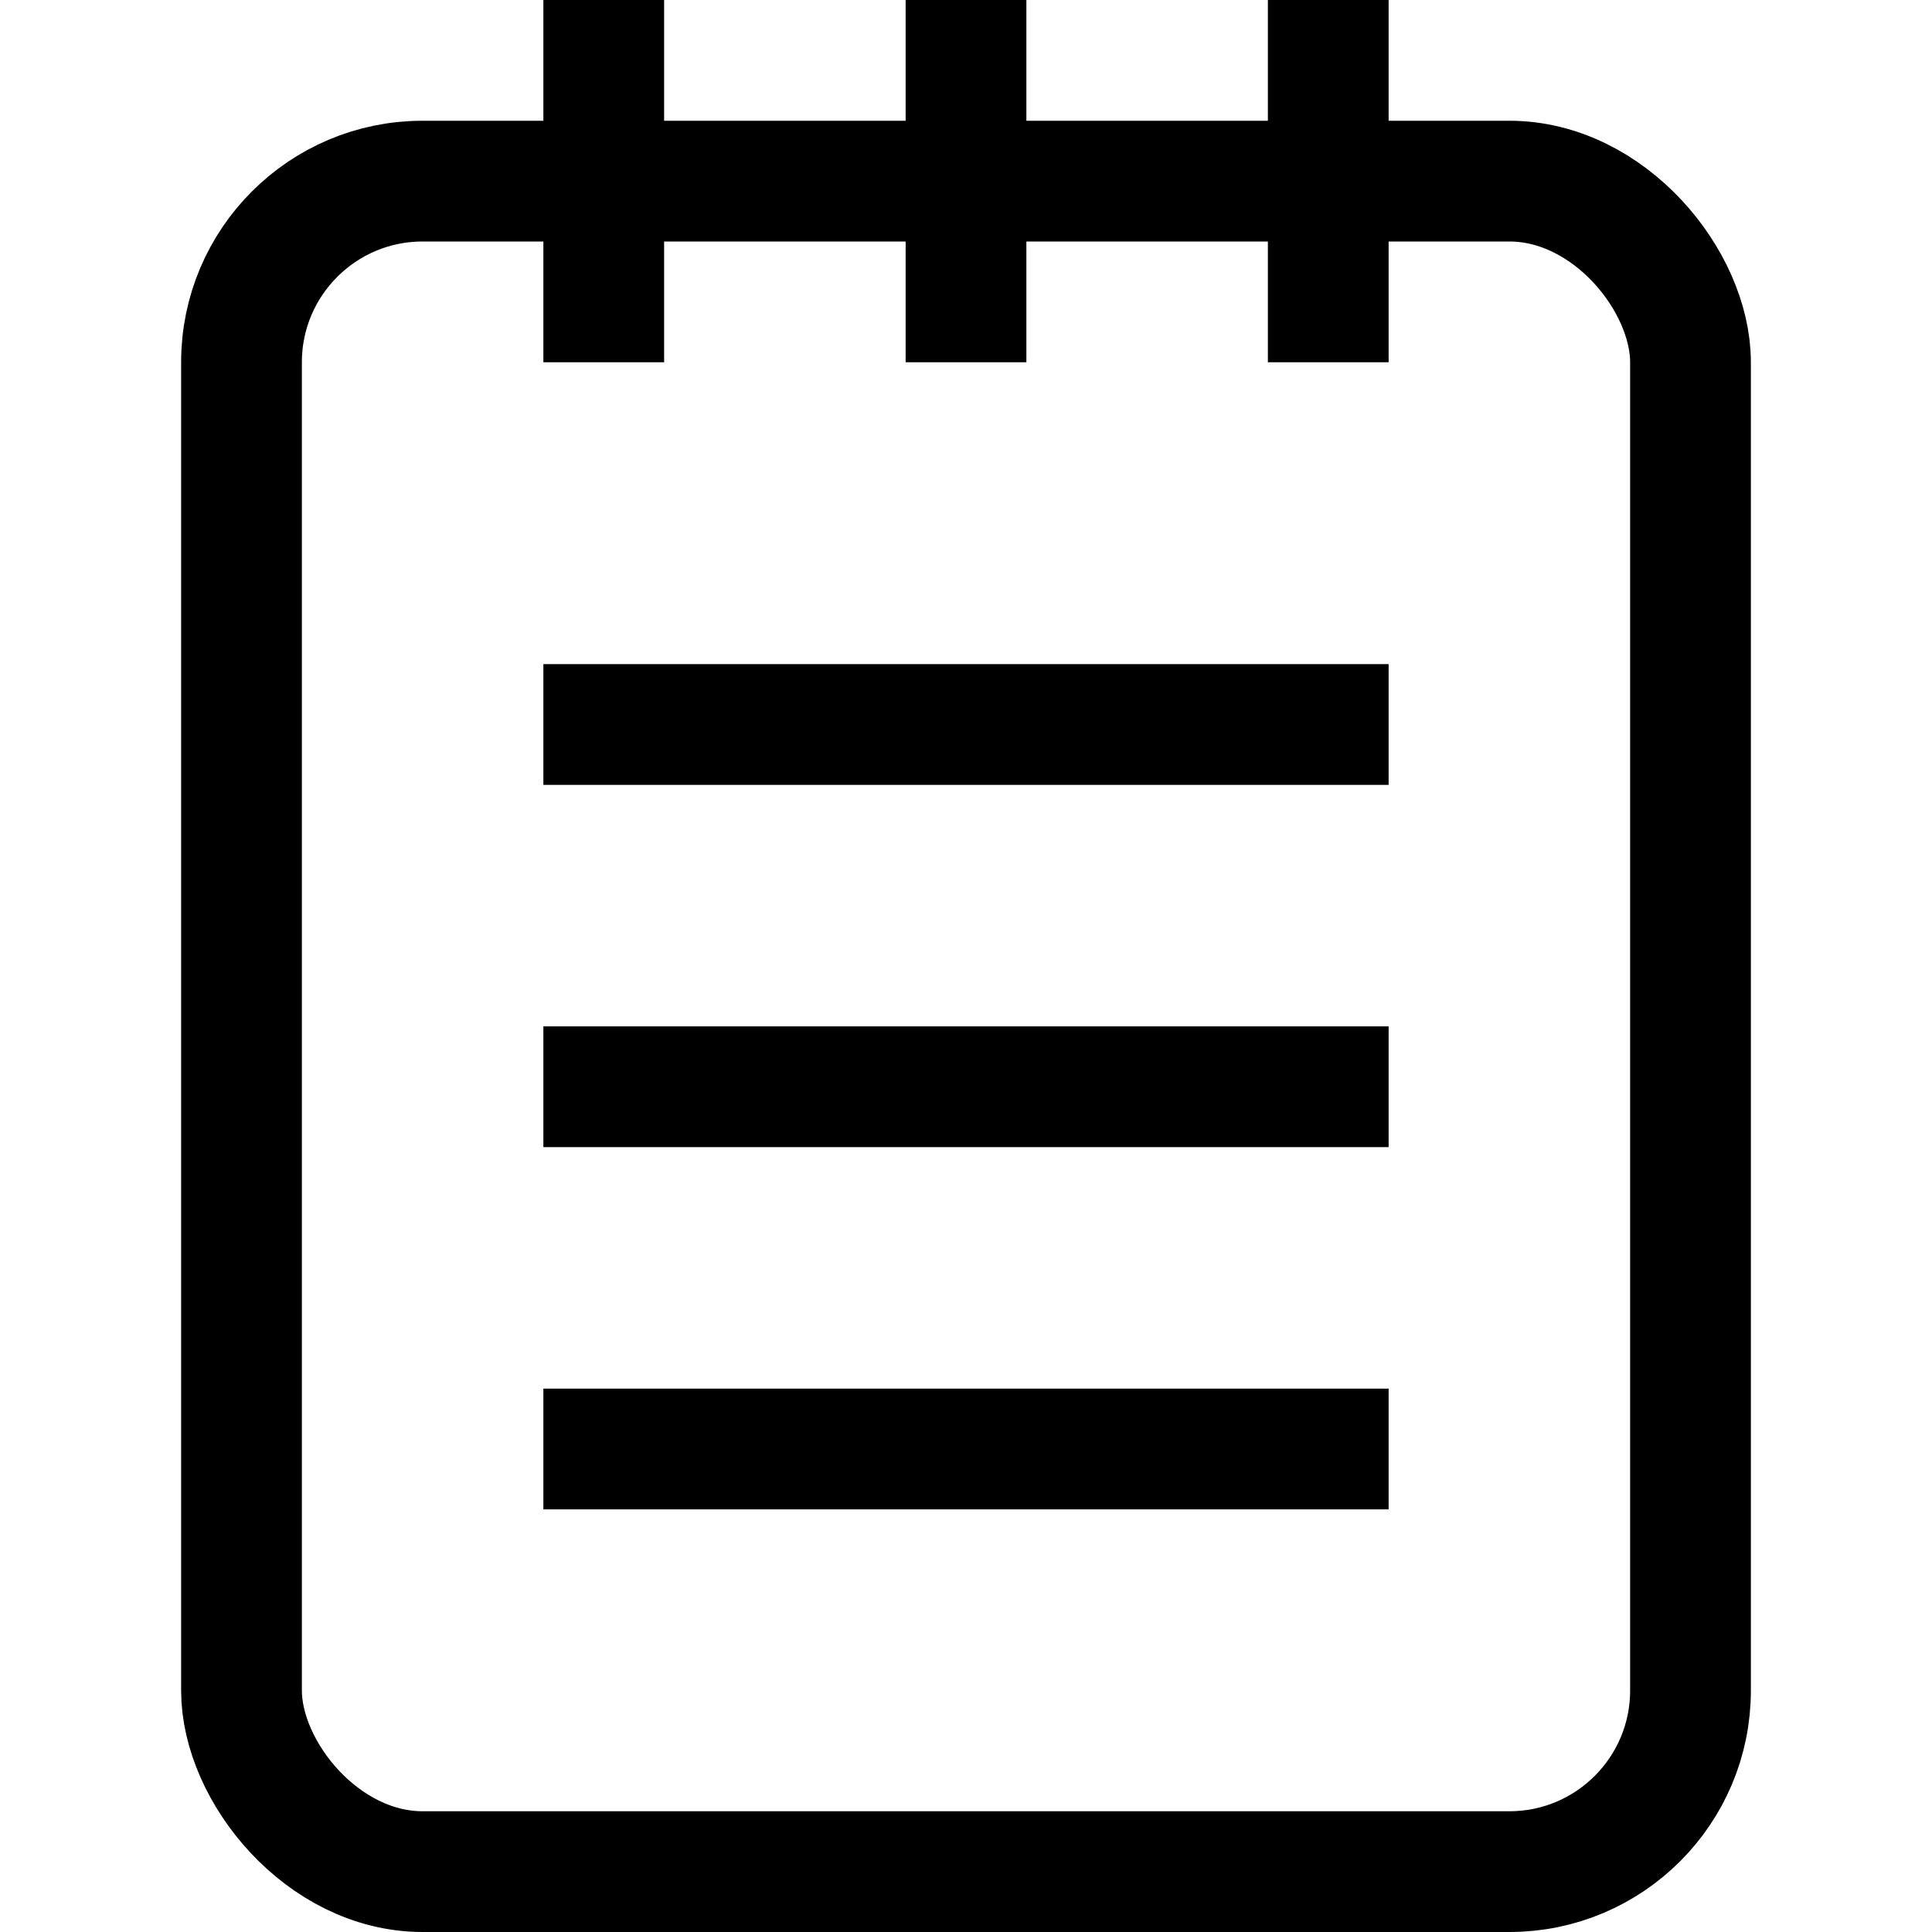
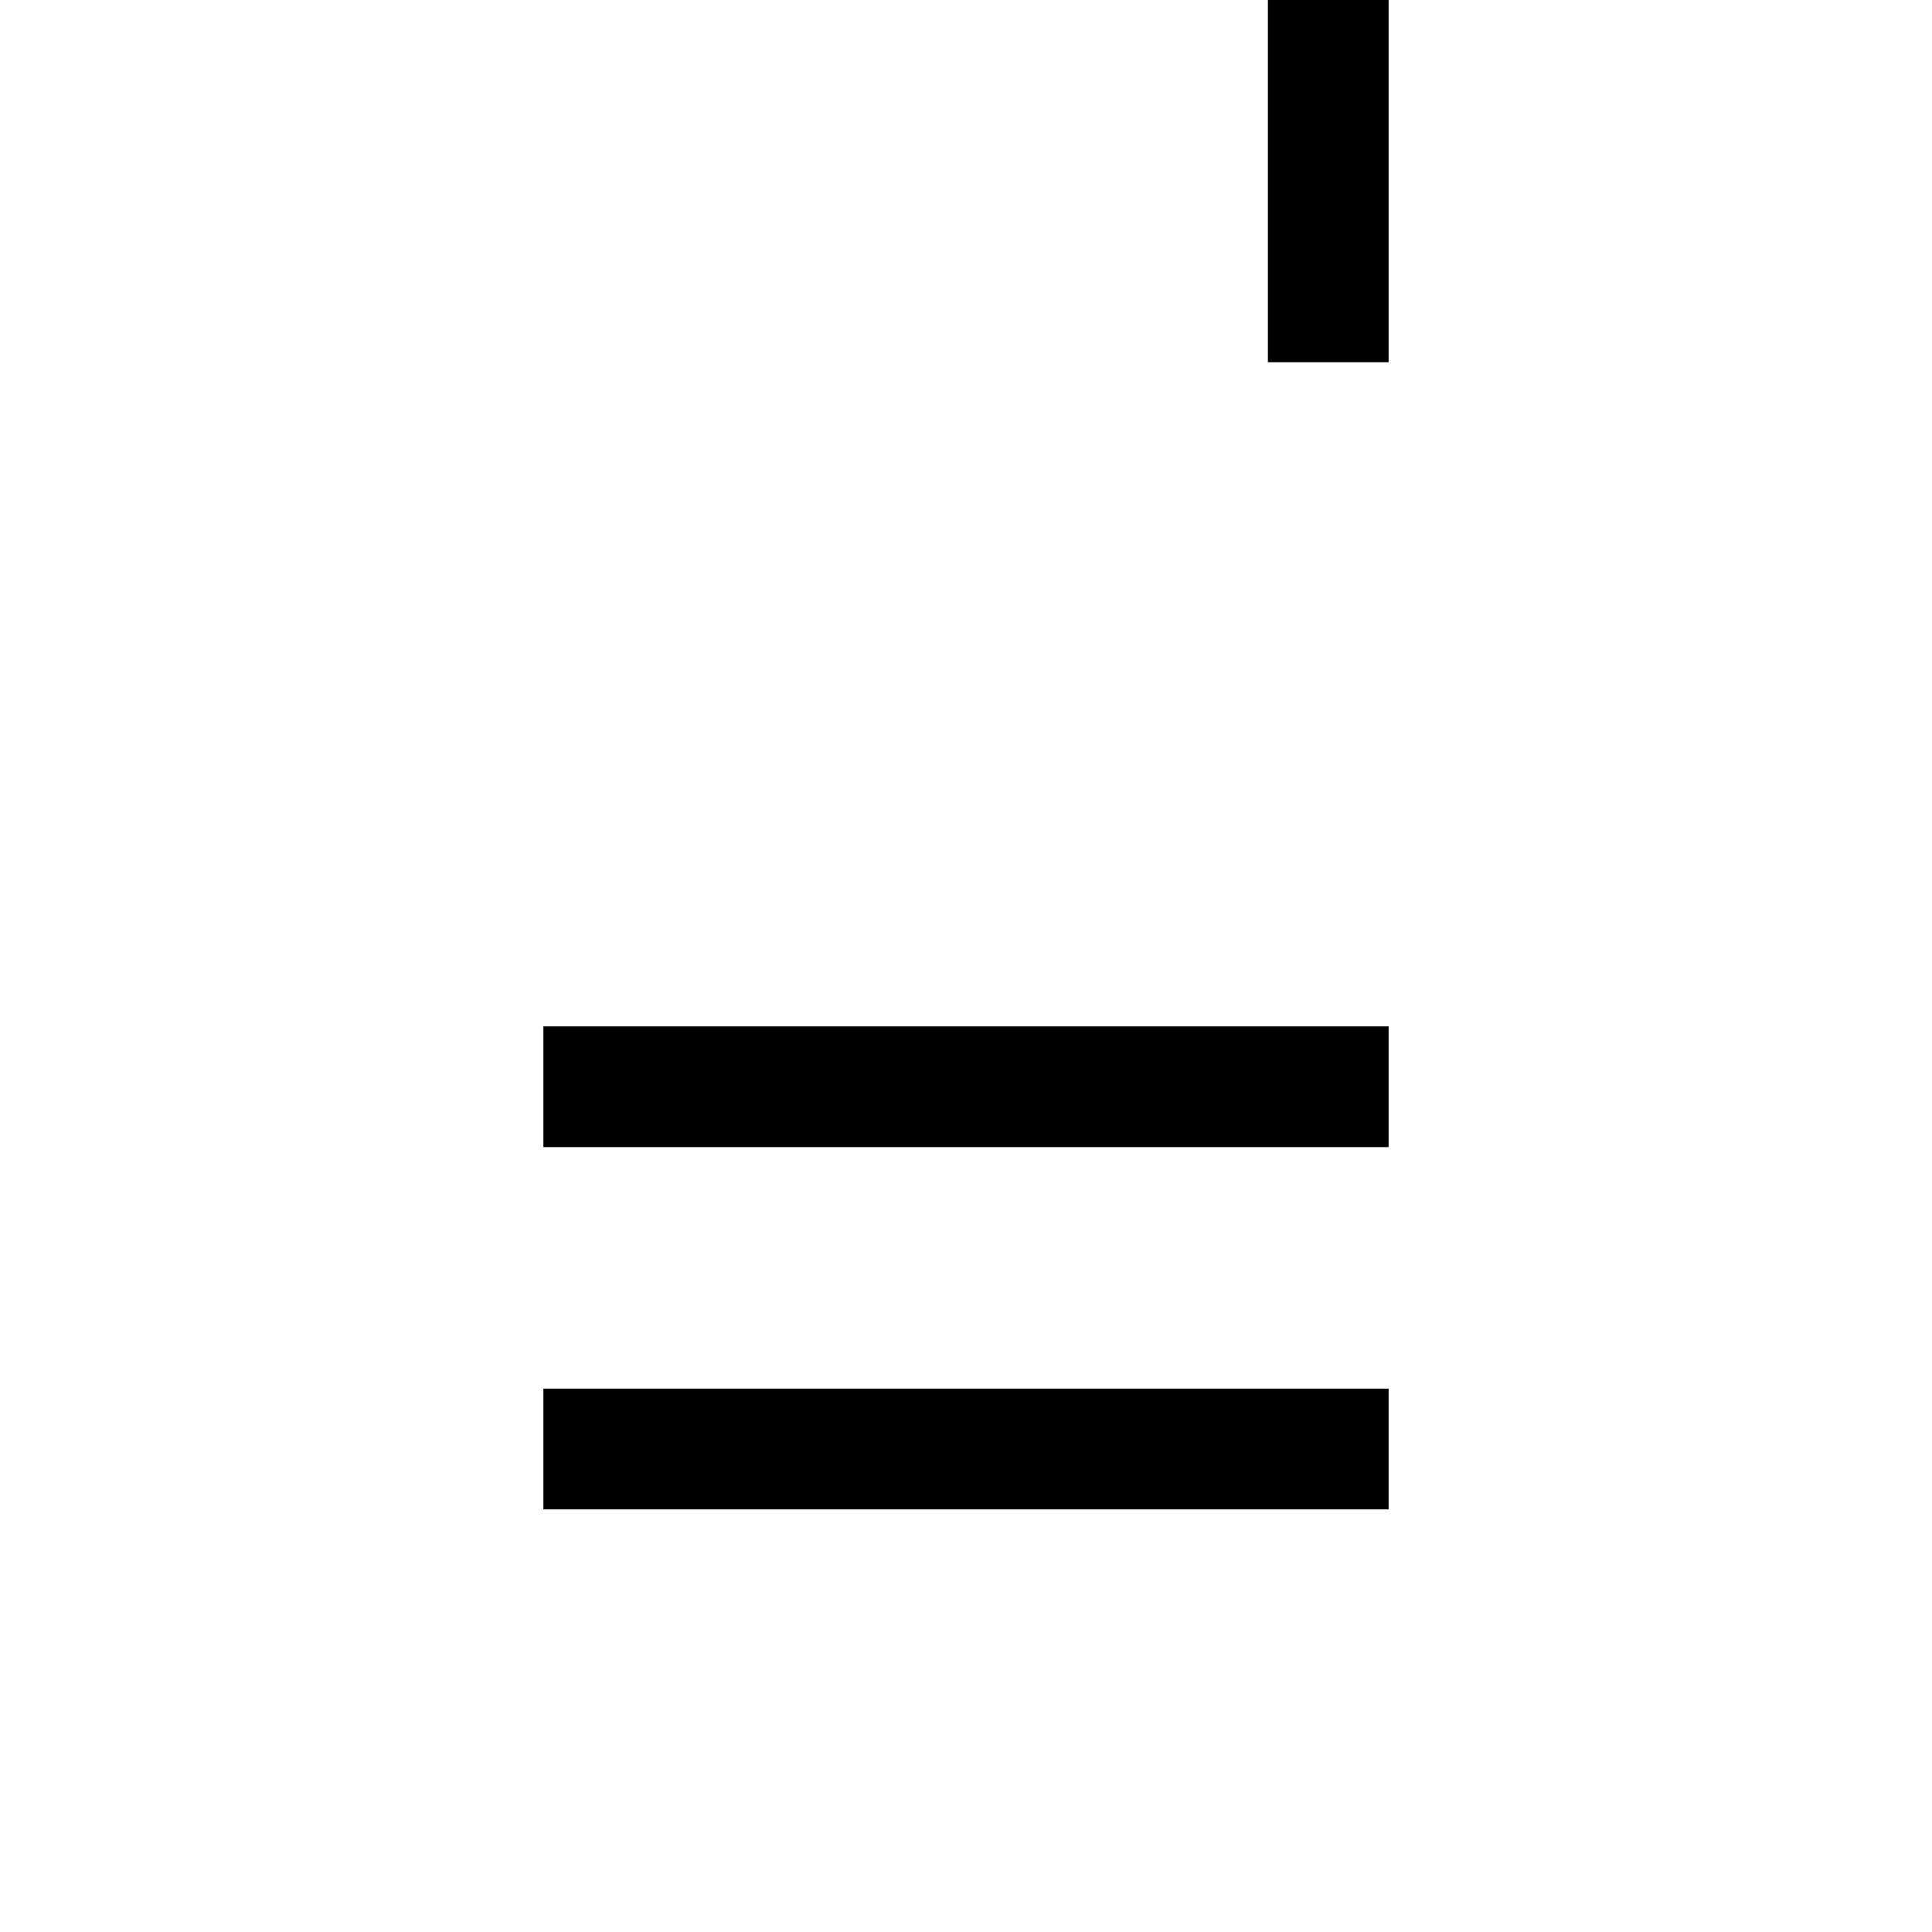
<svg xmlns="http://www.w3.org/2000/svg" viewBox="0 0 32 32">
  <defs>
    <style>.cls-1{fill:none;stroke:#000;stroke-miterlimit:10;stroke-width:2px;}</style>
  </defs>
  <g id="notebook">
-     <rect rx="3" height="28" width="24" y="3" x="4" class="cls-1" />
-     <line y2="6" x2="16" x1="16" class="cls-1" />
    <line y2="6" x2="22" x1="22" class="cls-1" />
-     <line y2="6" x2="10" x1="10" class="cls-1" />
-     <line y2="12" x2="23" y1="12" x1="9" class="cls-1" />
    <line y2="18" x2="23" y1="18" x1="9" class="cls-1" />
    <line y2="24" x2="23" y1="24" x1="9" class="cls-1" />
  </g>
</svg>